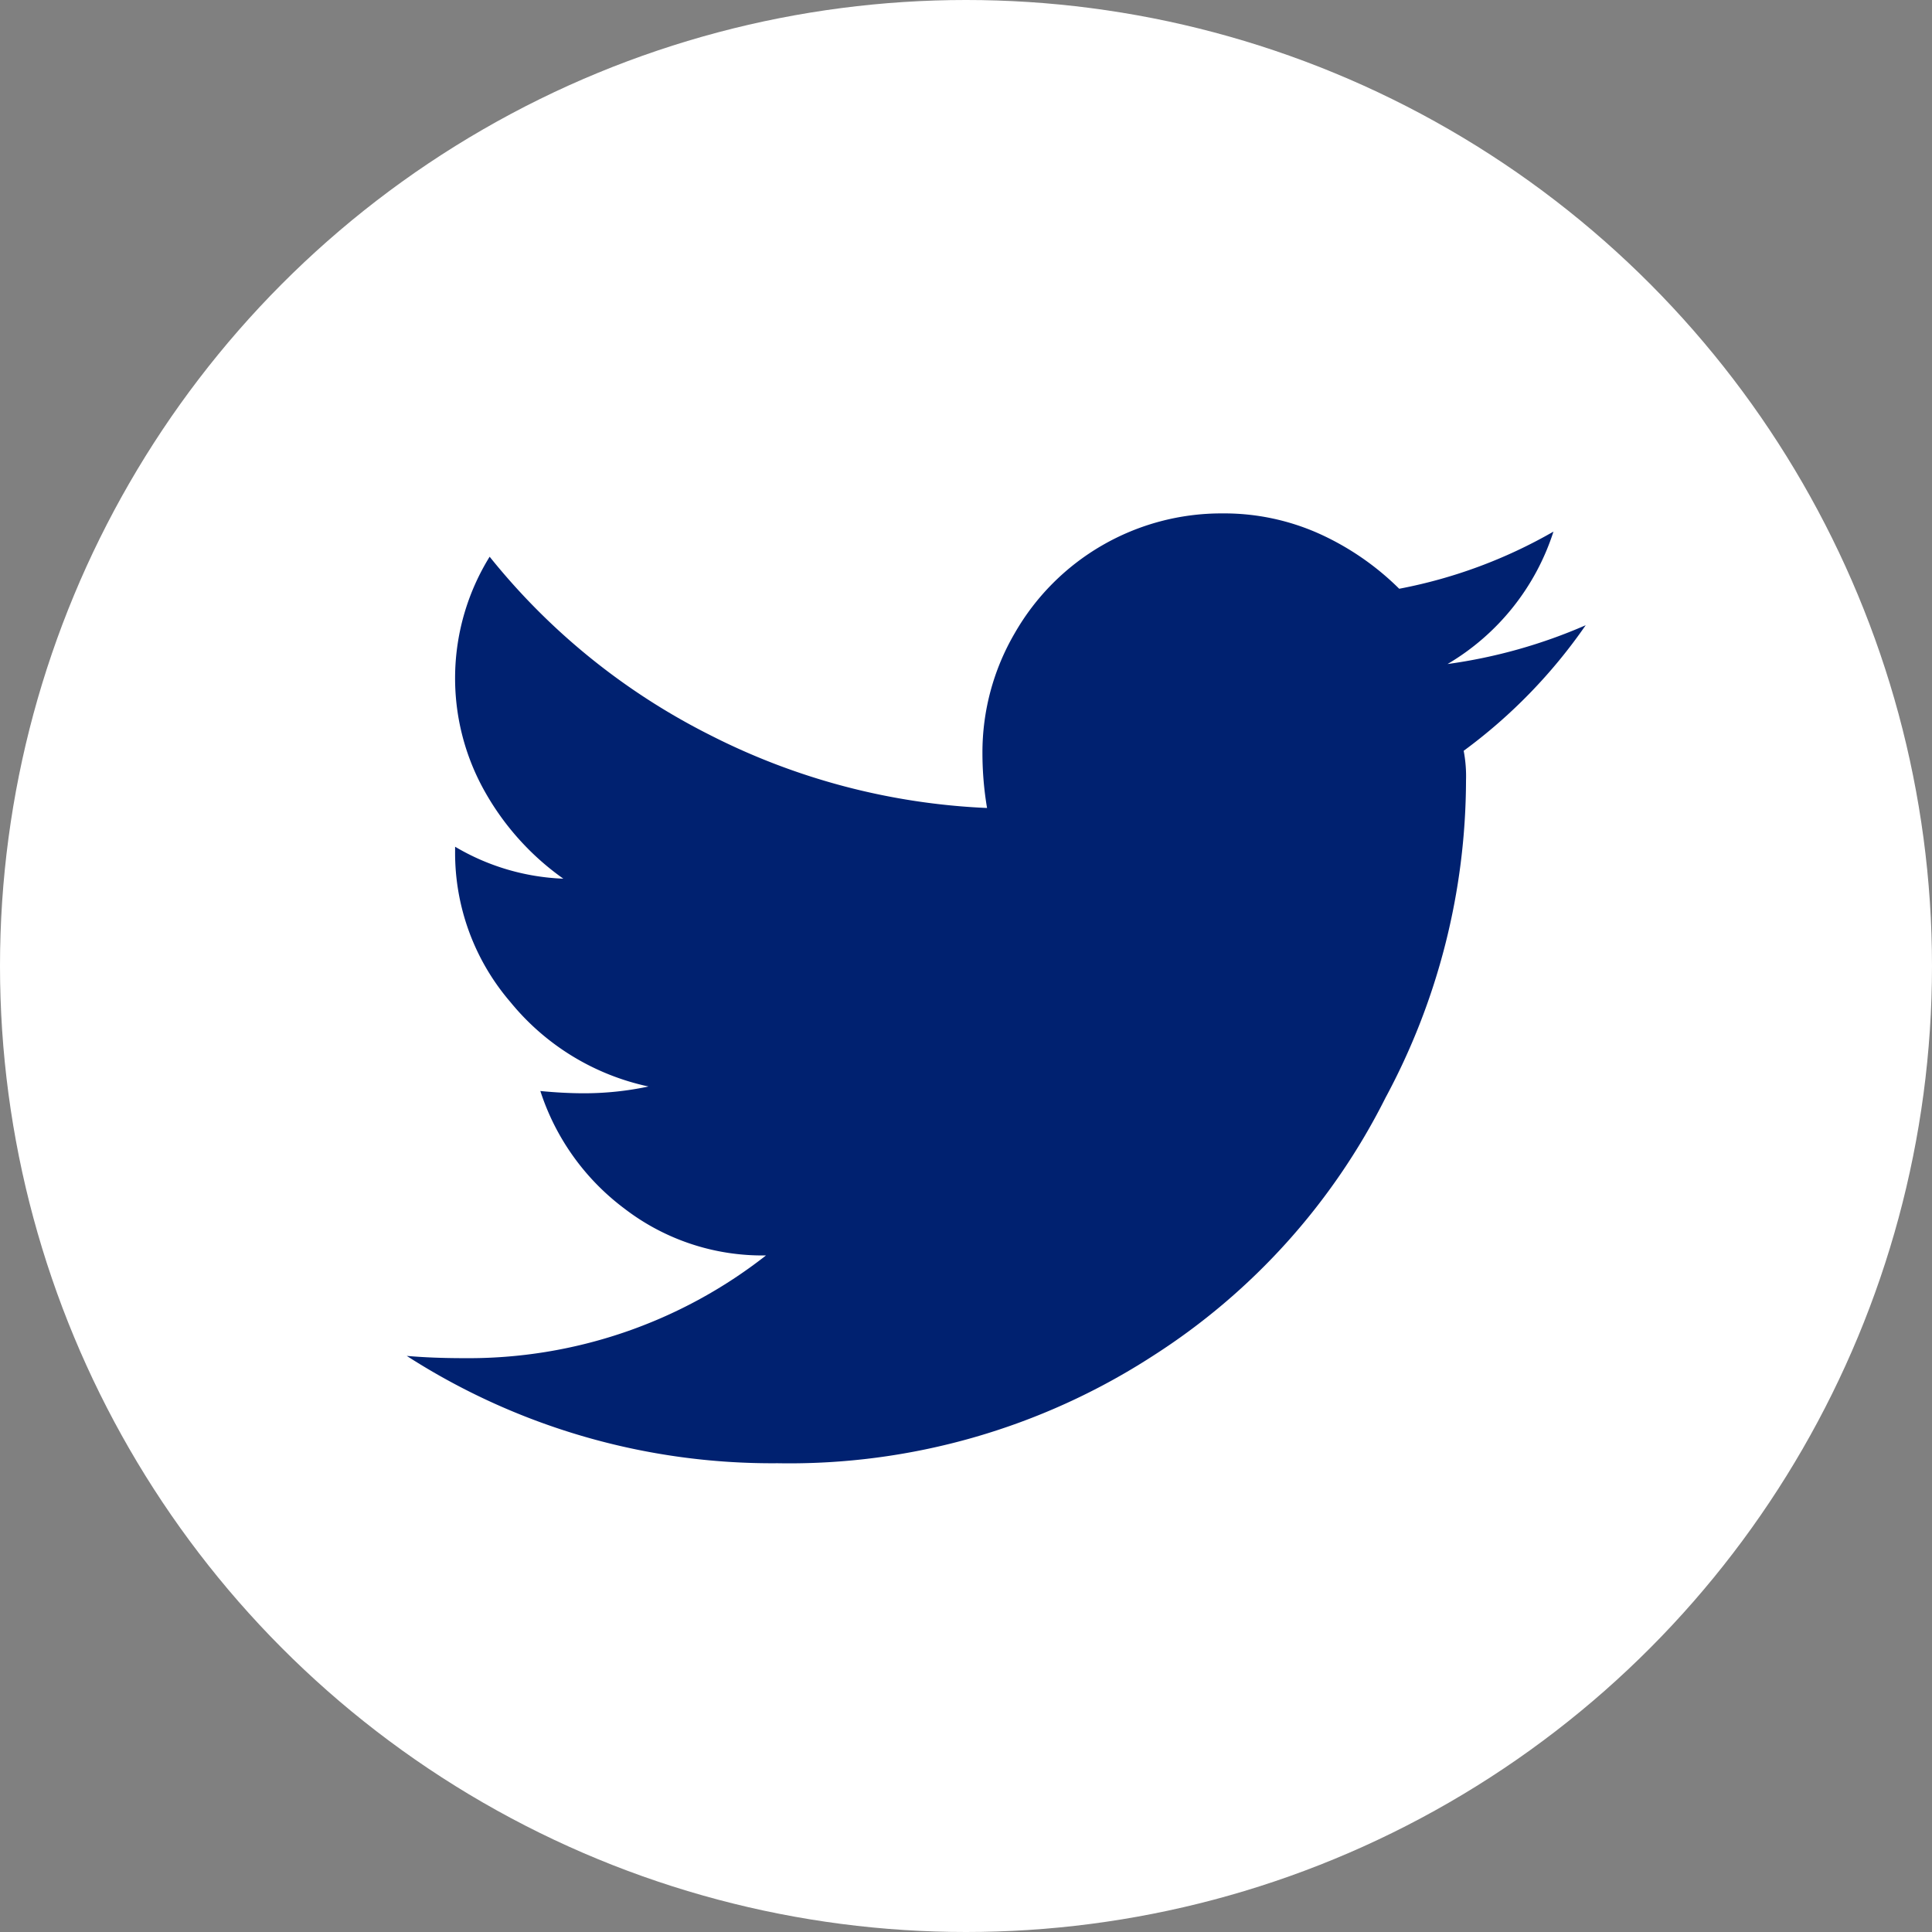
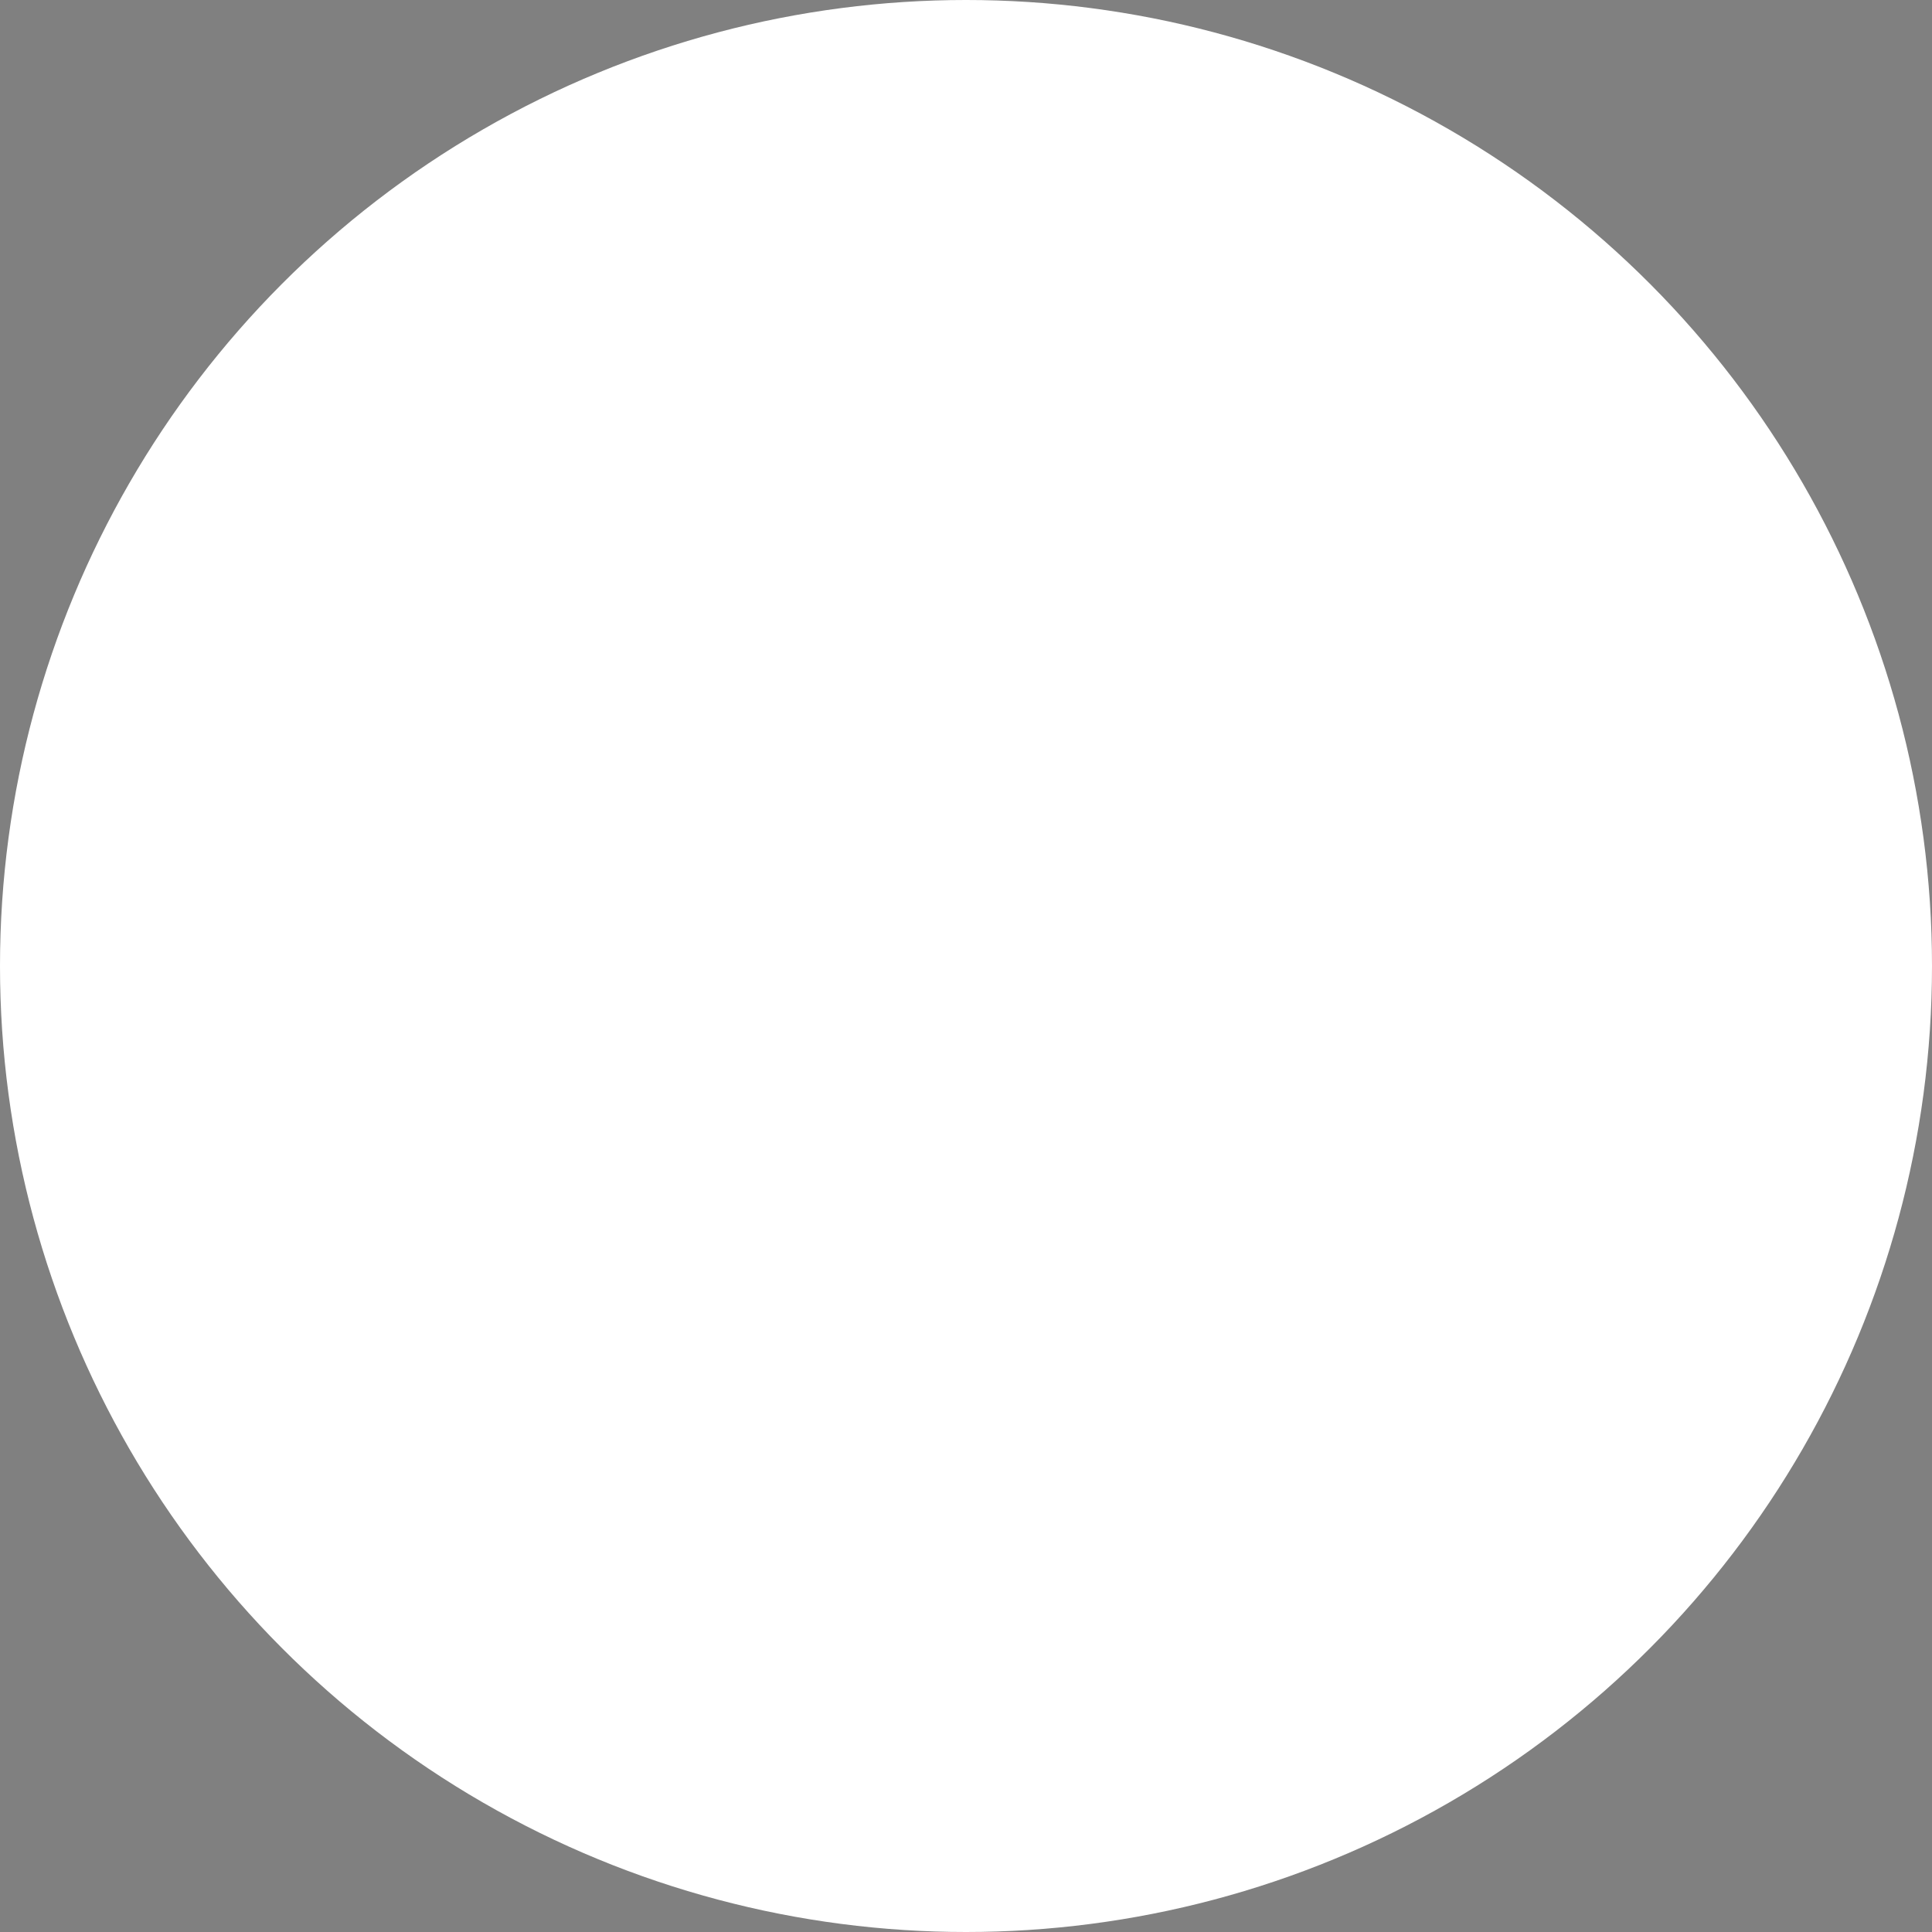
<svg xmlns="http://www.w3.org/2000/svg" viewBox="0 0 57 57">
  <rect x="0" y="0" width="57" height="57" fill="#808080" stroke="none" />
  <defs>
    <style>
      .cls-1 {
        fill: #fff;
      }

      .cls-2 {
        fill: #002170;
      }
    </style>
  </defs>
  <g id="Group_676" data-name="Group 676" transform="translate(-538 -3489.714)">
    <circle id="Ellipse_12" data-name="Ellipse 12" class="cls-1" cx="28.5" cy="28.5" r="28.5" transform="translate(538 3489.714)" />
-     <path id="Path_10" data-name="Path 10" class="cls-2" d="M31.183,9.381a15.608,15.608,0,0,0,3.6-3.705,15.424,15.424,0,0,1-4.076,1.145,7.03,7.03,0,0,0,3.125-3.907A14.59,14.59,0,0,1,29.281,4.6a8.07,8.07,0,0,0-2.344-1.617,6.855,6.855,0,0,0-2.887-.606,7.024,7.024,0,0,0-6.114,3.537,6.968,6.968,0,0,0-.951,3.537,9.738,9.738,0,0,0,.136,1.617A19.878,19.878,0,0,1,8.934,8.909,19.637,19.637,0,0,1,2.446,3.655a6.811,6.811,0,0,0-.136,6.939,7.87,7.87,0,0,0,2.31,2.56,6.757,6.757,0,0,1-3.193-.943v.135a6.748,6.748,0,0,0,1.63,4.446,7.2,7.2,0,0,0,4.076,2.493,9.129,9.129,0,0,1-1.9.2q-.611,0-1.291-.067a7.036,7.036,0,0,0,2.48,3.469A6.673,6.673,0,0,0,10.6,24.269,14.219,14.219,0,0,1,1.7,27.3q-.951,0-1.7-.067A19.915,19.915,0,0,0,10.938,30.4a19.722,19.722,0,0,0,11.074-3.166,19.294,19.294,0,0,0,6.862-7.612,19.841,19.841,0,0,0,2.378-9.364A3.98,3.98,0,0,0,31.183,9.381Z" transform="translate(550 3502.484)" />
  </g>
</svg>